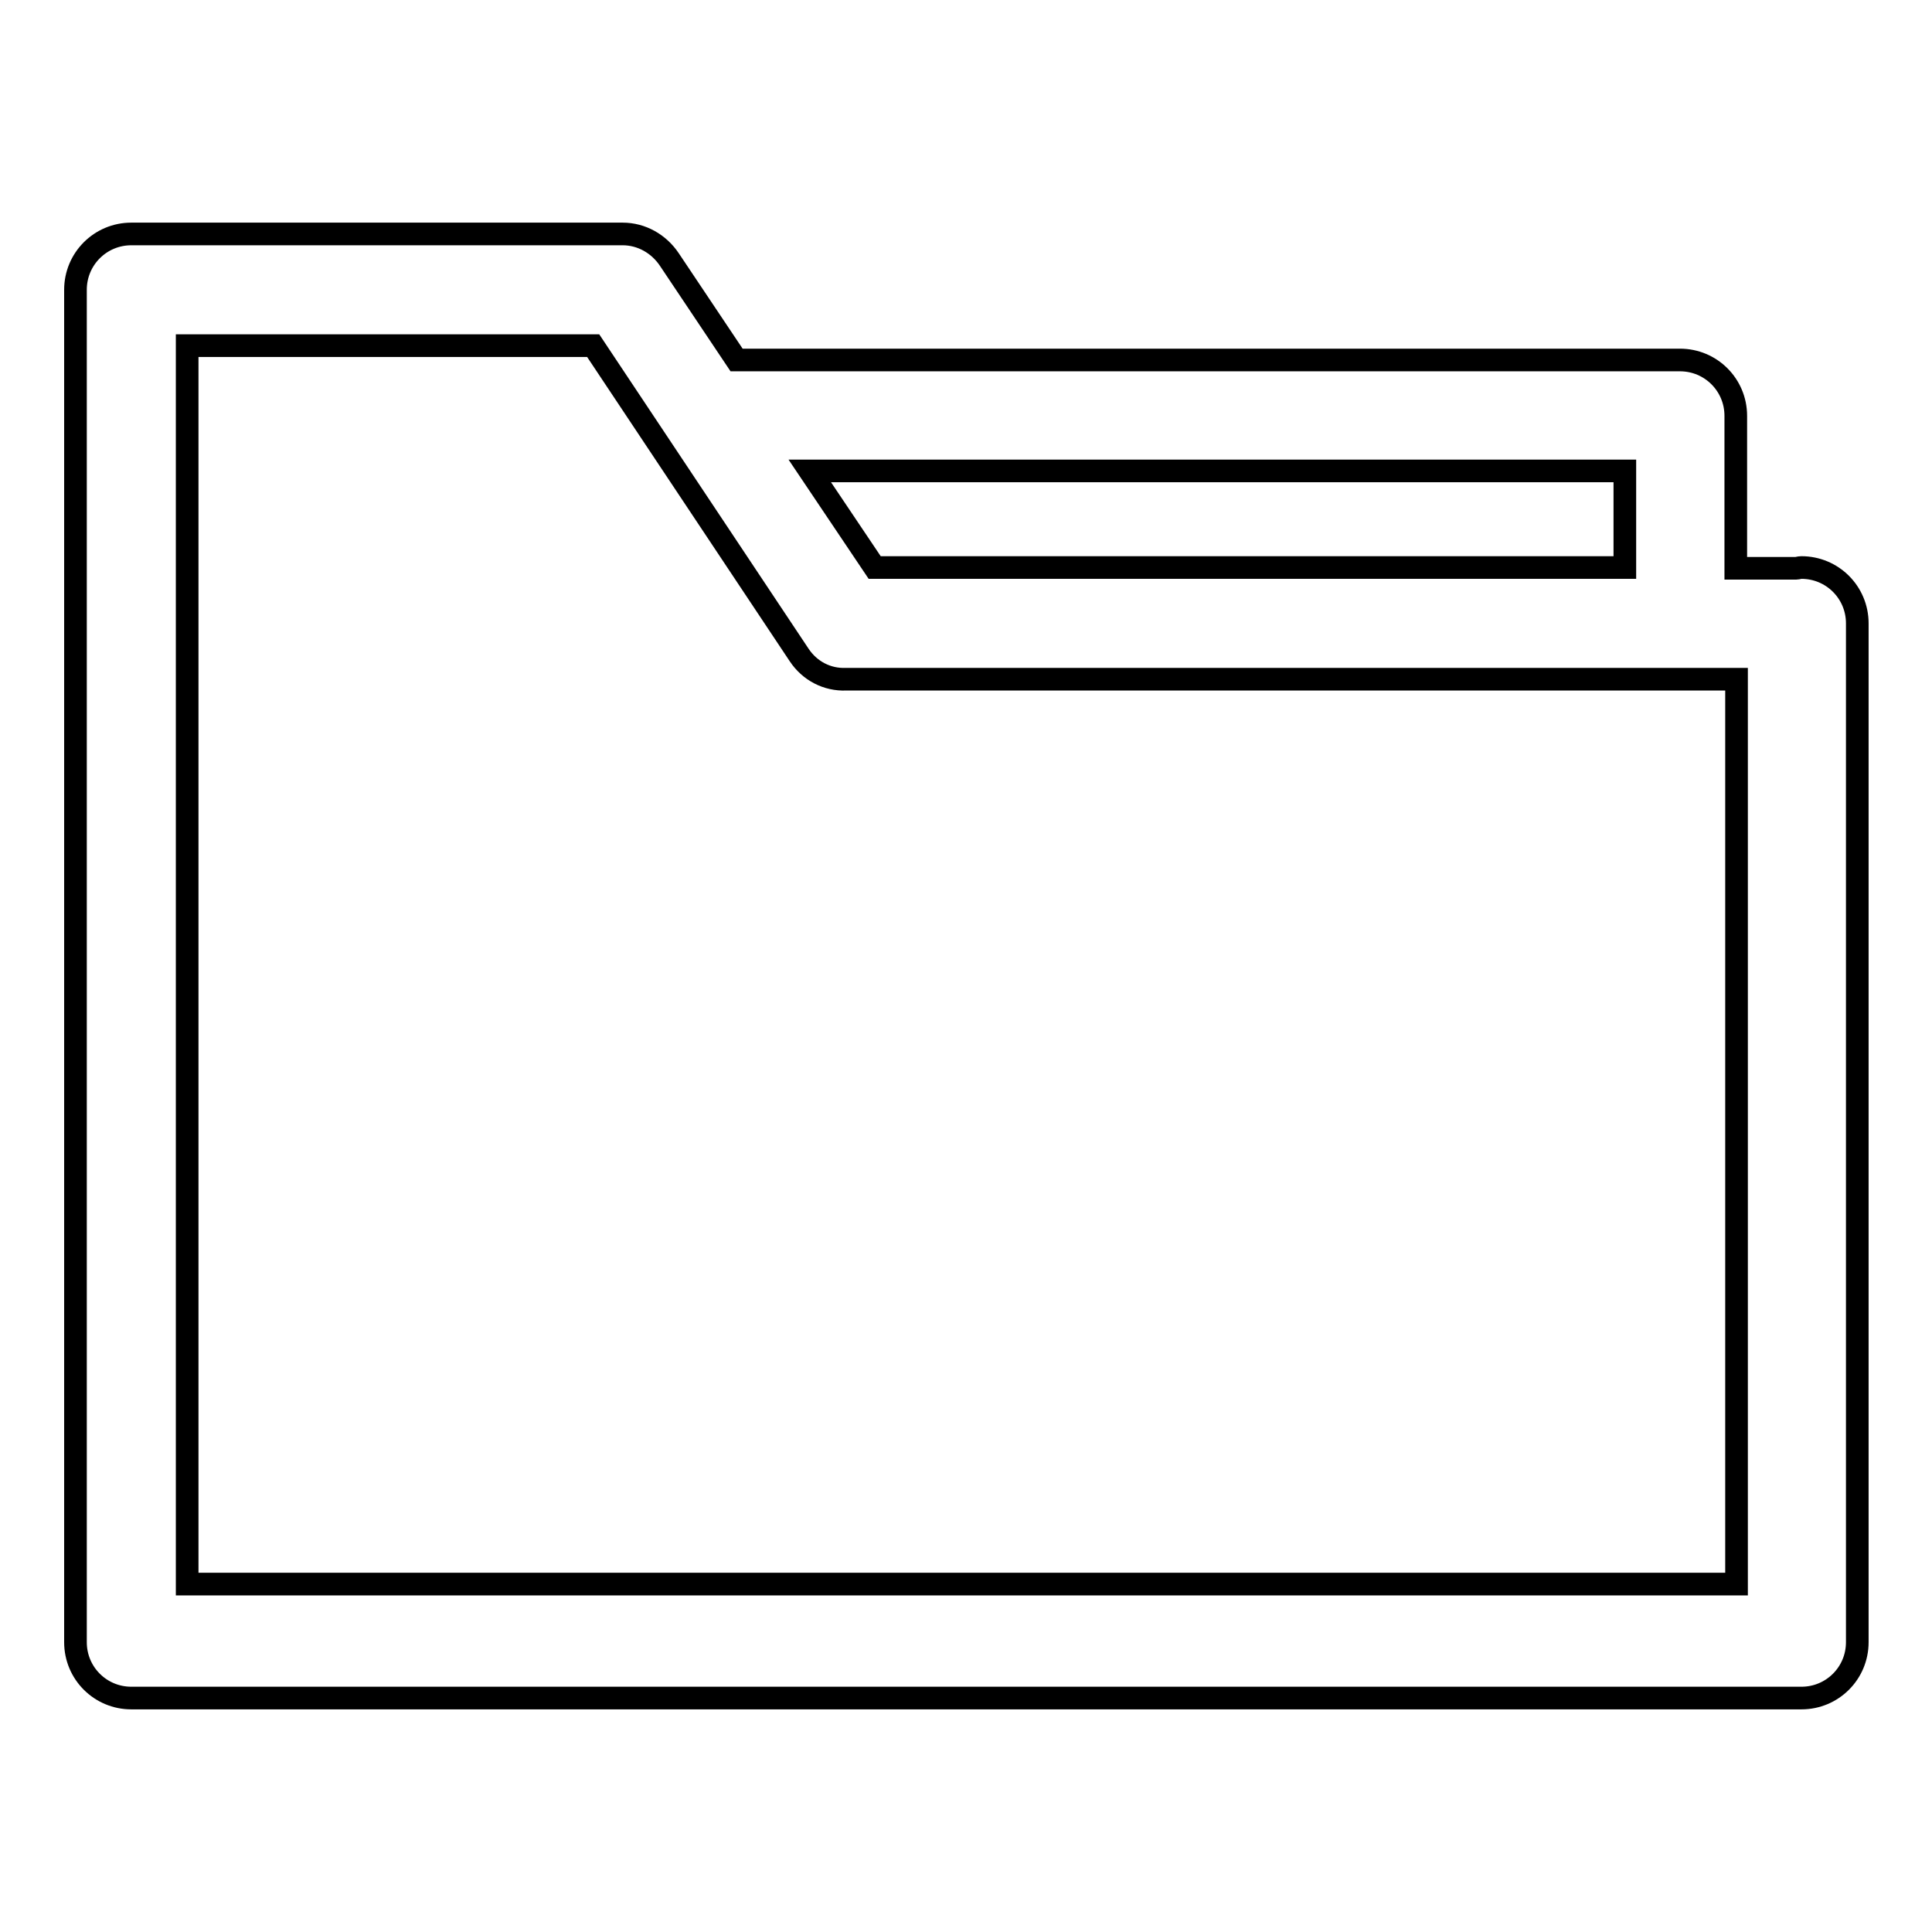
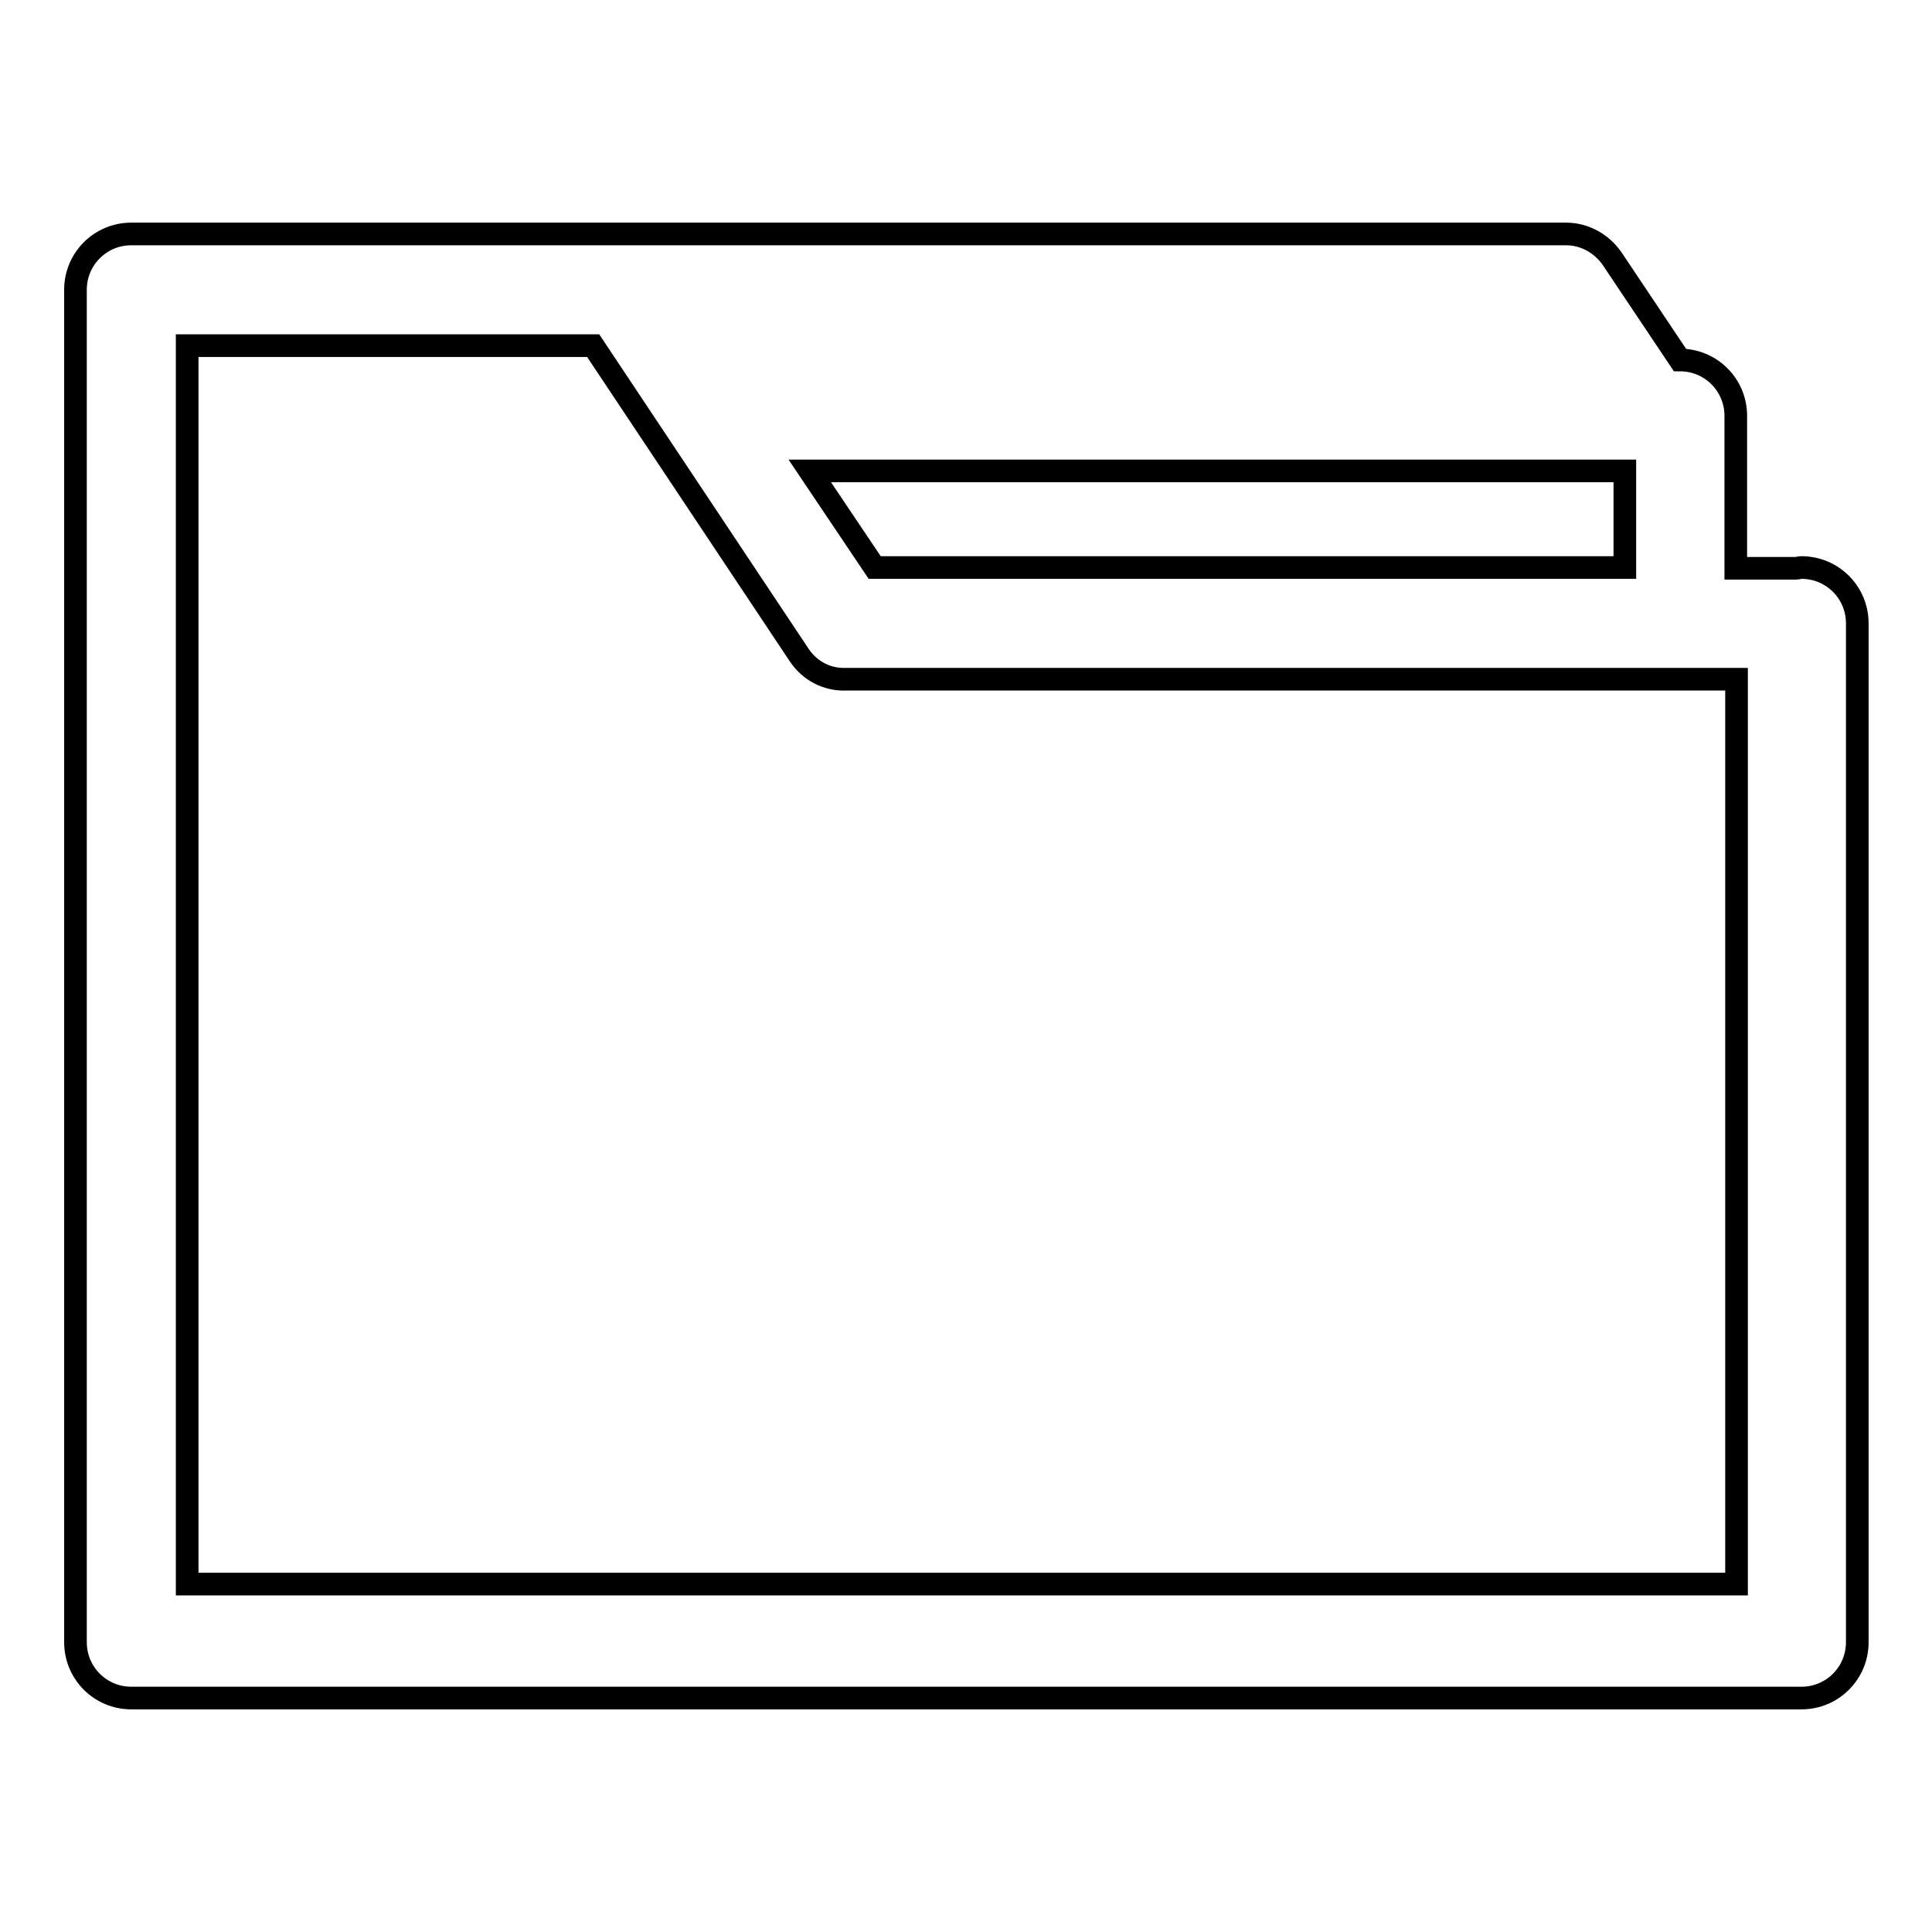
<svg xmlns="http://www.w3.org/2000/svg" version="1.1" x="0px" y="0px" viewBox="0 0 256 256" enable-background="new 0 0 256 256" xml:space="preserve">
  <g>
-     <path stroke-width="3" fill-opacity="0" stroke="#000000" d="M238,75.3h-8V55.1c0-4.1-3.3-7.4-7.4-7.4l0,0H97.6l-8.9-13.3c-1.4-2.1-3.7-3.4-6.2-3.4H17.4 c-4.1,0-7.4,3.3-7.4,7.4v179.2c0,4.1,3.3,7.4,7.4,7.4h221.3c4.1,0,7.4-3.3,7.4-7.4l0,0v-135c0-4.1-3.3-7.4-7.4-7.4 C238.4,75.2,238.2,75.3,238,75.3L238,75.3z M215.3,62.4v12.8h-99.4l-8.6-12.8H215.3z M230.1,209.9H24.8V45.8h53.8l27.3,41 c1.4,2.1,3.7,3.3,6.2,3.2h118V209.9z" />
+     <path stroke-width="3" fill-opacity="0" stroke="#000000" d="M238,75.3h-8V55.1c0-4.1-3.3-7.4-7.4-7.4l0,0l-8.9-13.3c-1.4-2.1-3.7-3.4-6.2-3.4H17.4 c-4.1,0-7.4,3.3-7.4,7.4v179.2c0,4.1,3.3,7.4,7.4,7.4h221.3c4.1,0,7.4-3.3,7.4-7.4l0,0v-135c0-4.1-3.3-7.4-7.4-7.4 C238.4,75.2,238.2,75.3,238,75.3L238,75.3z M215.3,62.4v12.8h-99.4l-8.6-12.8H215.3z M230.1,209.9H24.8V45.8h53.8l27.3,41 c1.4,2.1,3.7,3.3,6.2,3.2h118V209.9z" />
  </g>
</svg>